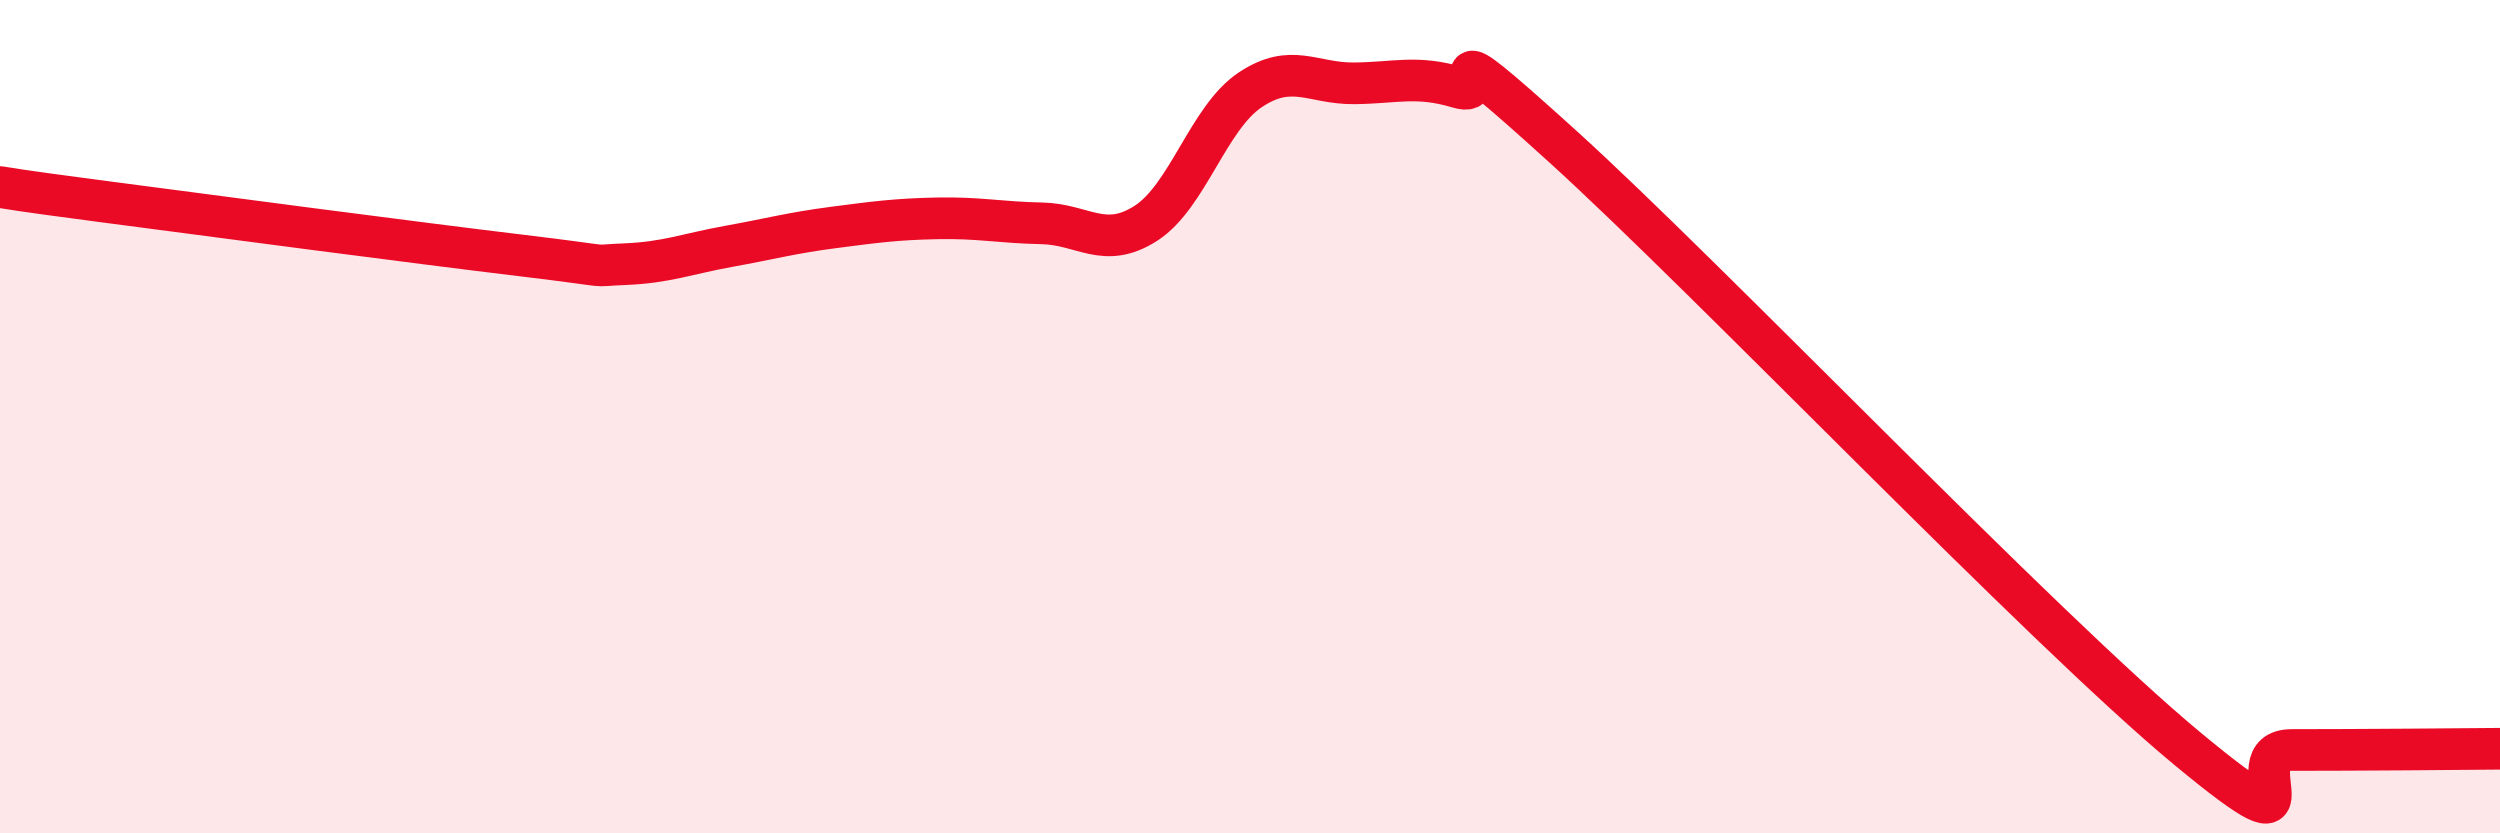
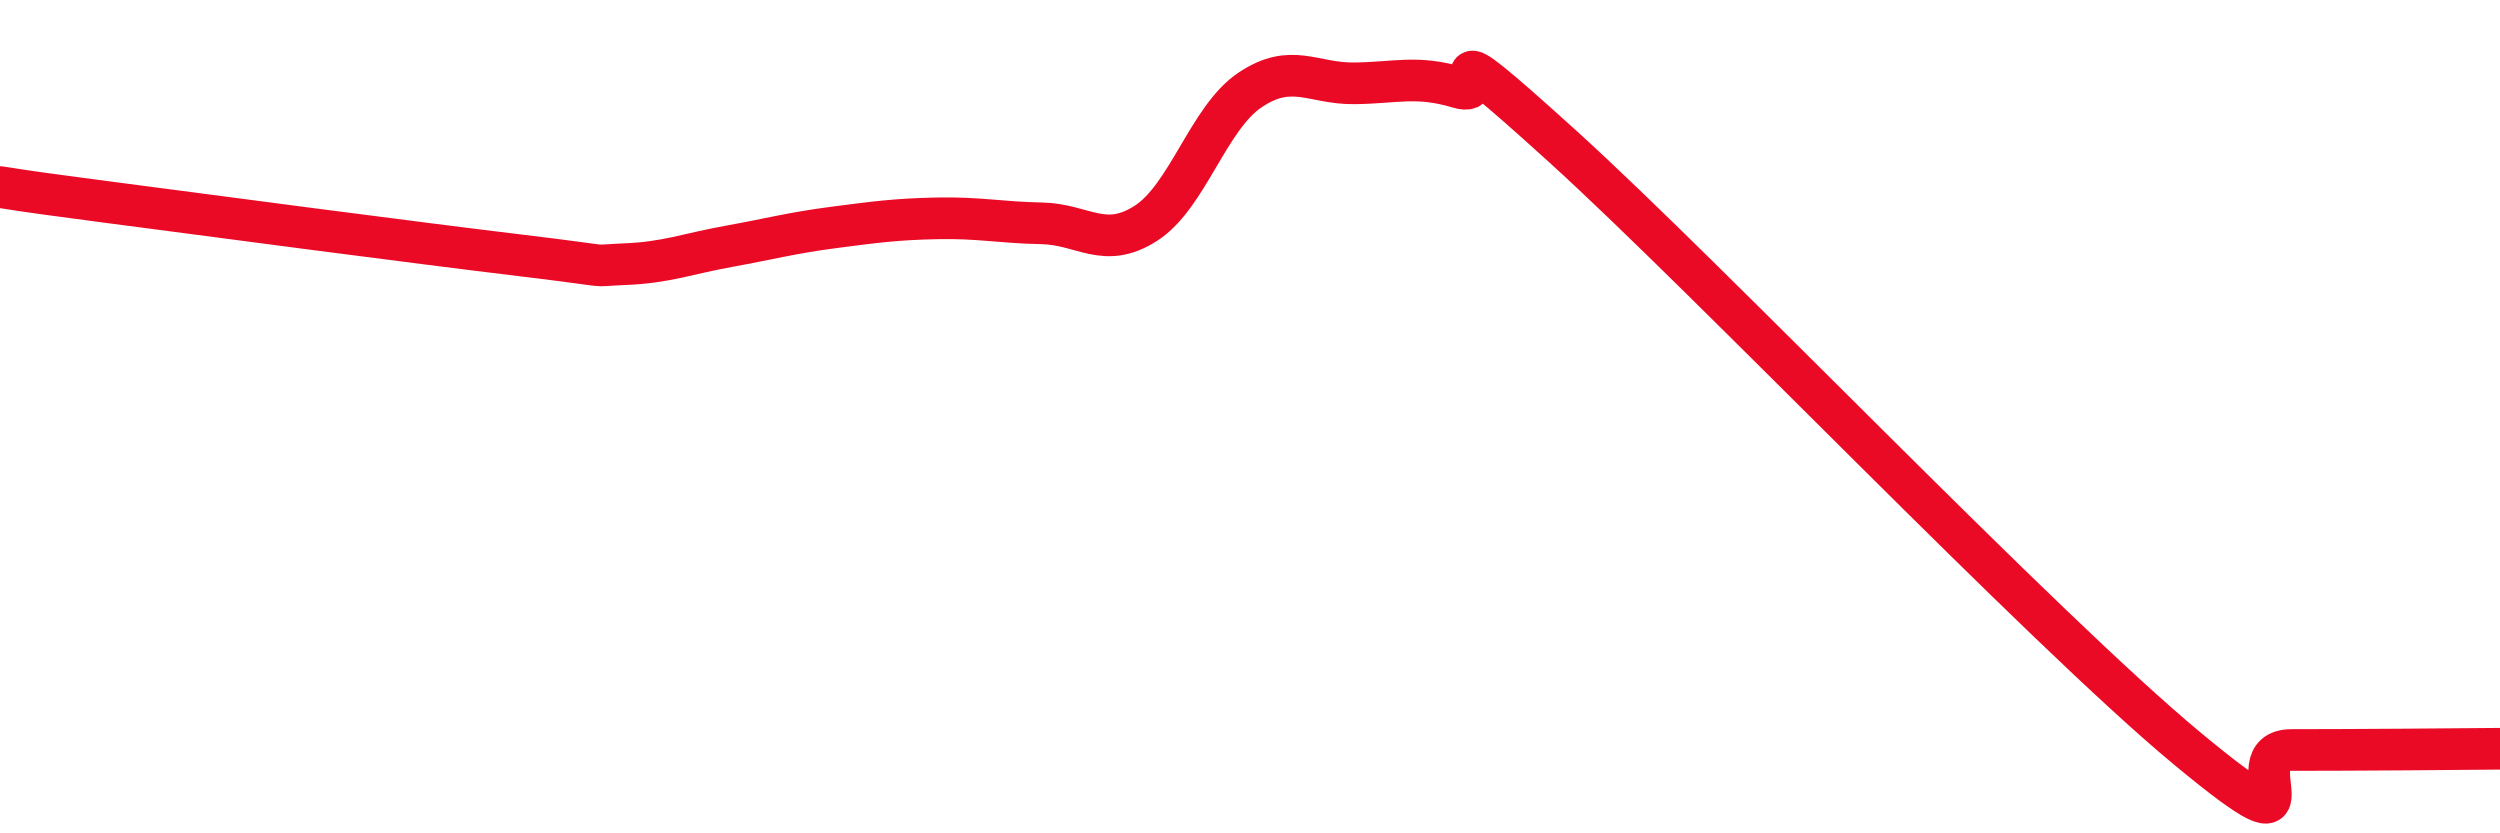
<svg xmlns="http://www.w3.org/2000/svg" width="60" height="20" viewBox="0 0 60 20">
-   <path d="M 0,4.49 C 0.5,4.56 0,4.51 2.5,4.84 C 5,5.17 10,5.83 12.5,6.13 C 15,6.43 14,6.38 15,6.34 C 16,6.3 16.5,6.09 17.5,5.91 C 18.5,5.73 19,5.59 20,5.46 C 21,5.33 21.5,5.26 22.5,5.24 C 23.5,5.22 24,5.34 25,5.36 C 26,5.38 26.5,6 27.5,5.36 C 28.5,4.72 29,2.83 30,2.16 C 31,1.49 31.5,2.01 32.5,2 C 33.5,1.99 34,1.8 35,2.1 C 36,2.4 34,0.34 37.5,3.51 C 41,6.68 49,15.07 52.5,17.97 C 56,20.87 53.5,18 55,18 C 56.5,18 59,17.98 60,17.97L60 20L0 20Z" fill="#EB0A25" opacity="0.1" stroke-linecap="round" stroke-linejoin="round" />
  <path d="M 0,4.49 C 0.5,4.56 0,4.51 2.5,4.84 C 5,5.17 10,5.83 12.5,6.13 C 15,6.43 14,6.38 15,6.34 C 16,6.3 16.5,6.09 17.5,5.91 C 18.5,5.73 19,5.59 20,5.46 C 21,5.33 21.5,5.26 22.5,5.24 C 23.5,5.22 24,5.34 25,5.36 C 26,5.38 26.5,6 27.5,5.36 C 28.5,4.72 29,2.83 30,2.16 C 31,1.49 31.5,2.01 32.5,2 C 33.5,1.99 34,1.8 35,2.1 C 36,2.4 34,0.34 37.5,3.51 C 41,6.68 49,15.07 52.5,17.97 C 56,20.87 53.5,18 55,18 C 56.5,18 59,17.98 60,17.97" stroke="#EB0A25" stroke-width="1" fill="none" stroke-linecap="round" stroke-linejoin="round" />
</svg>